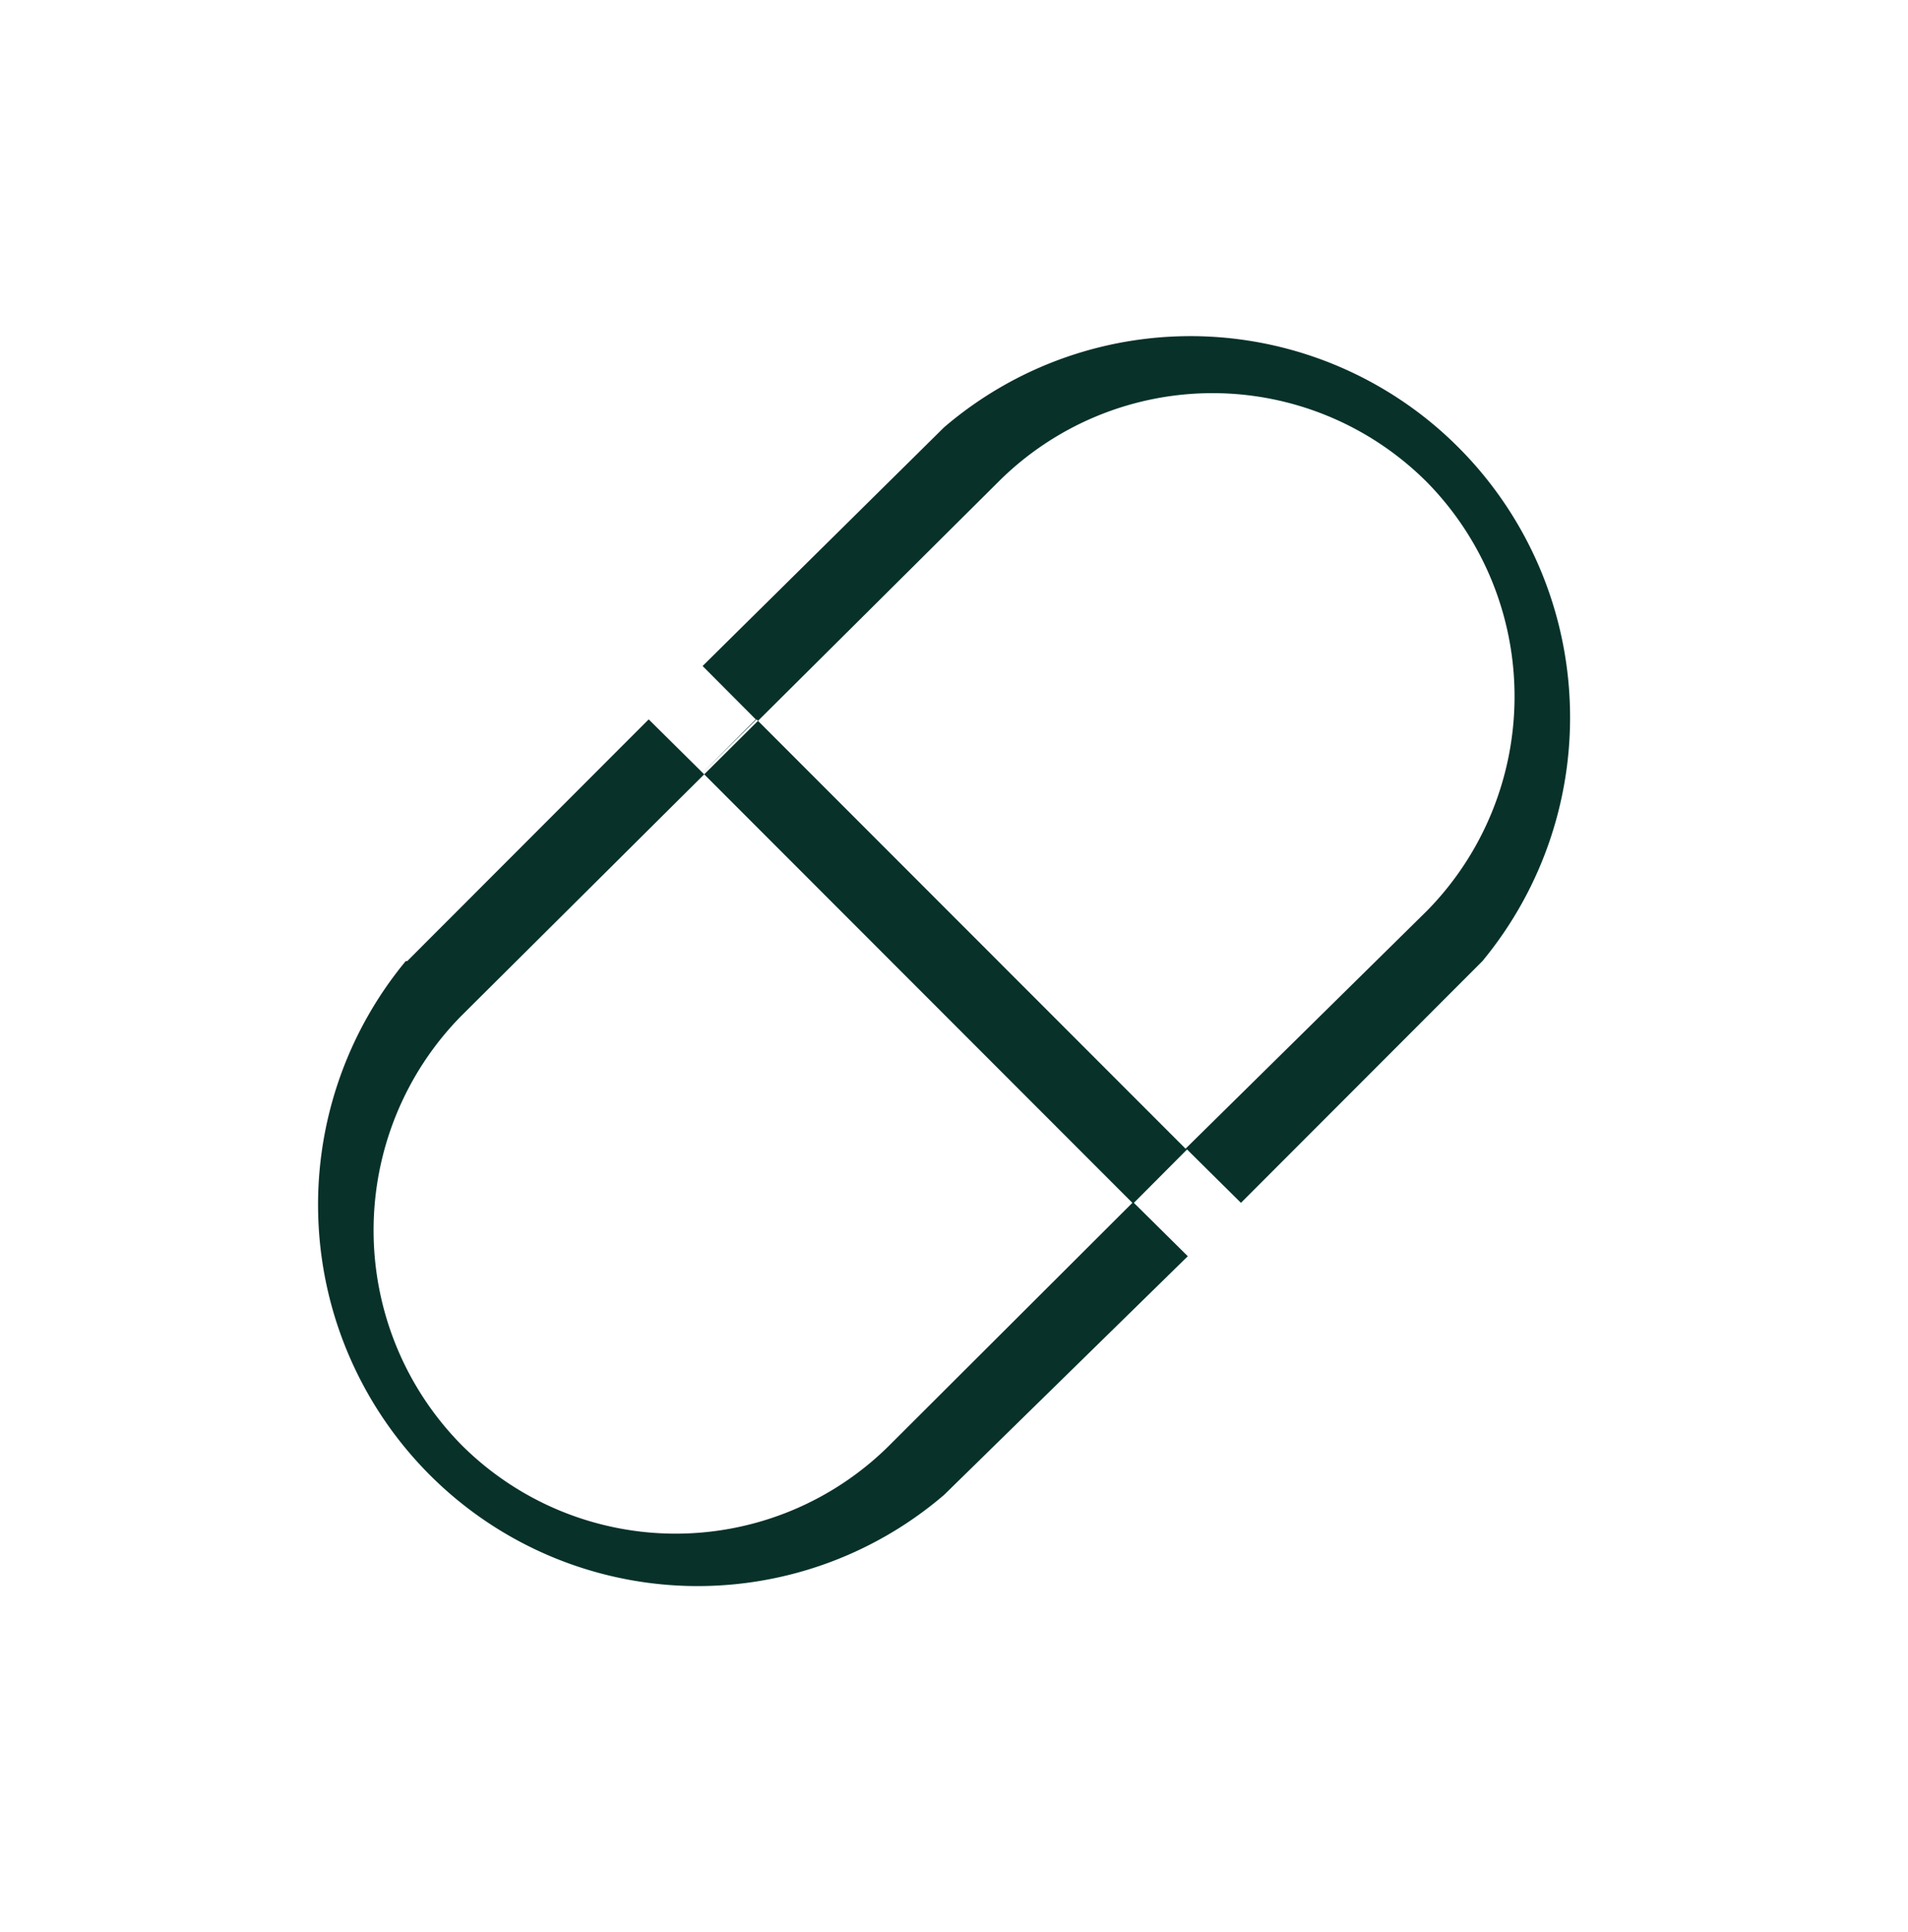
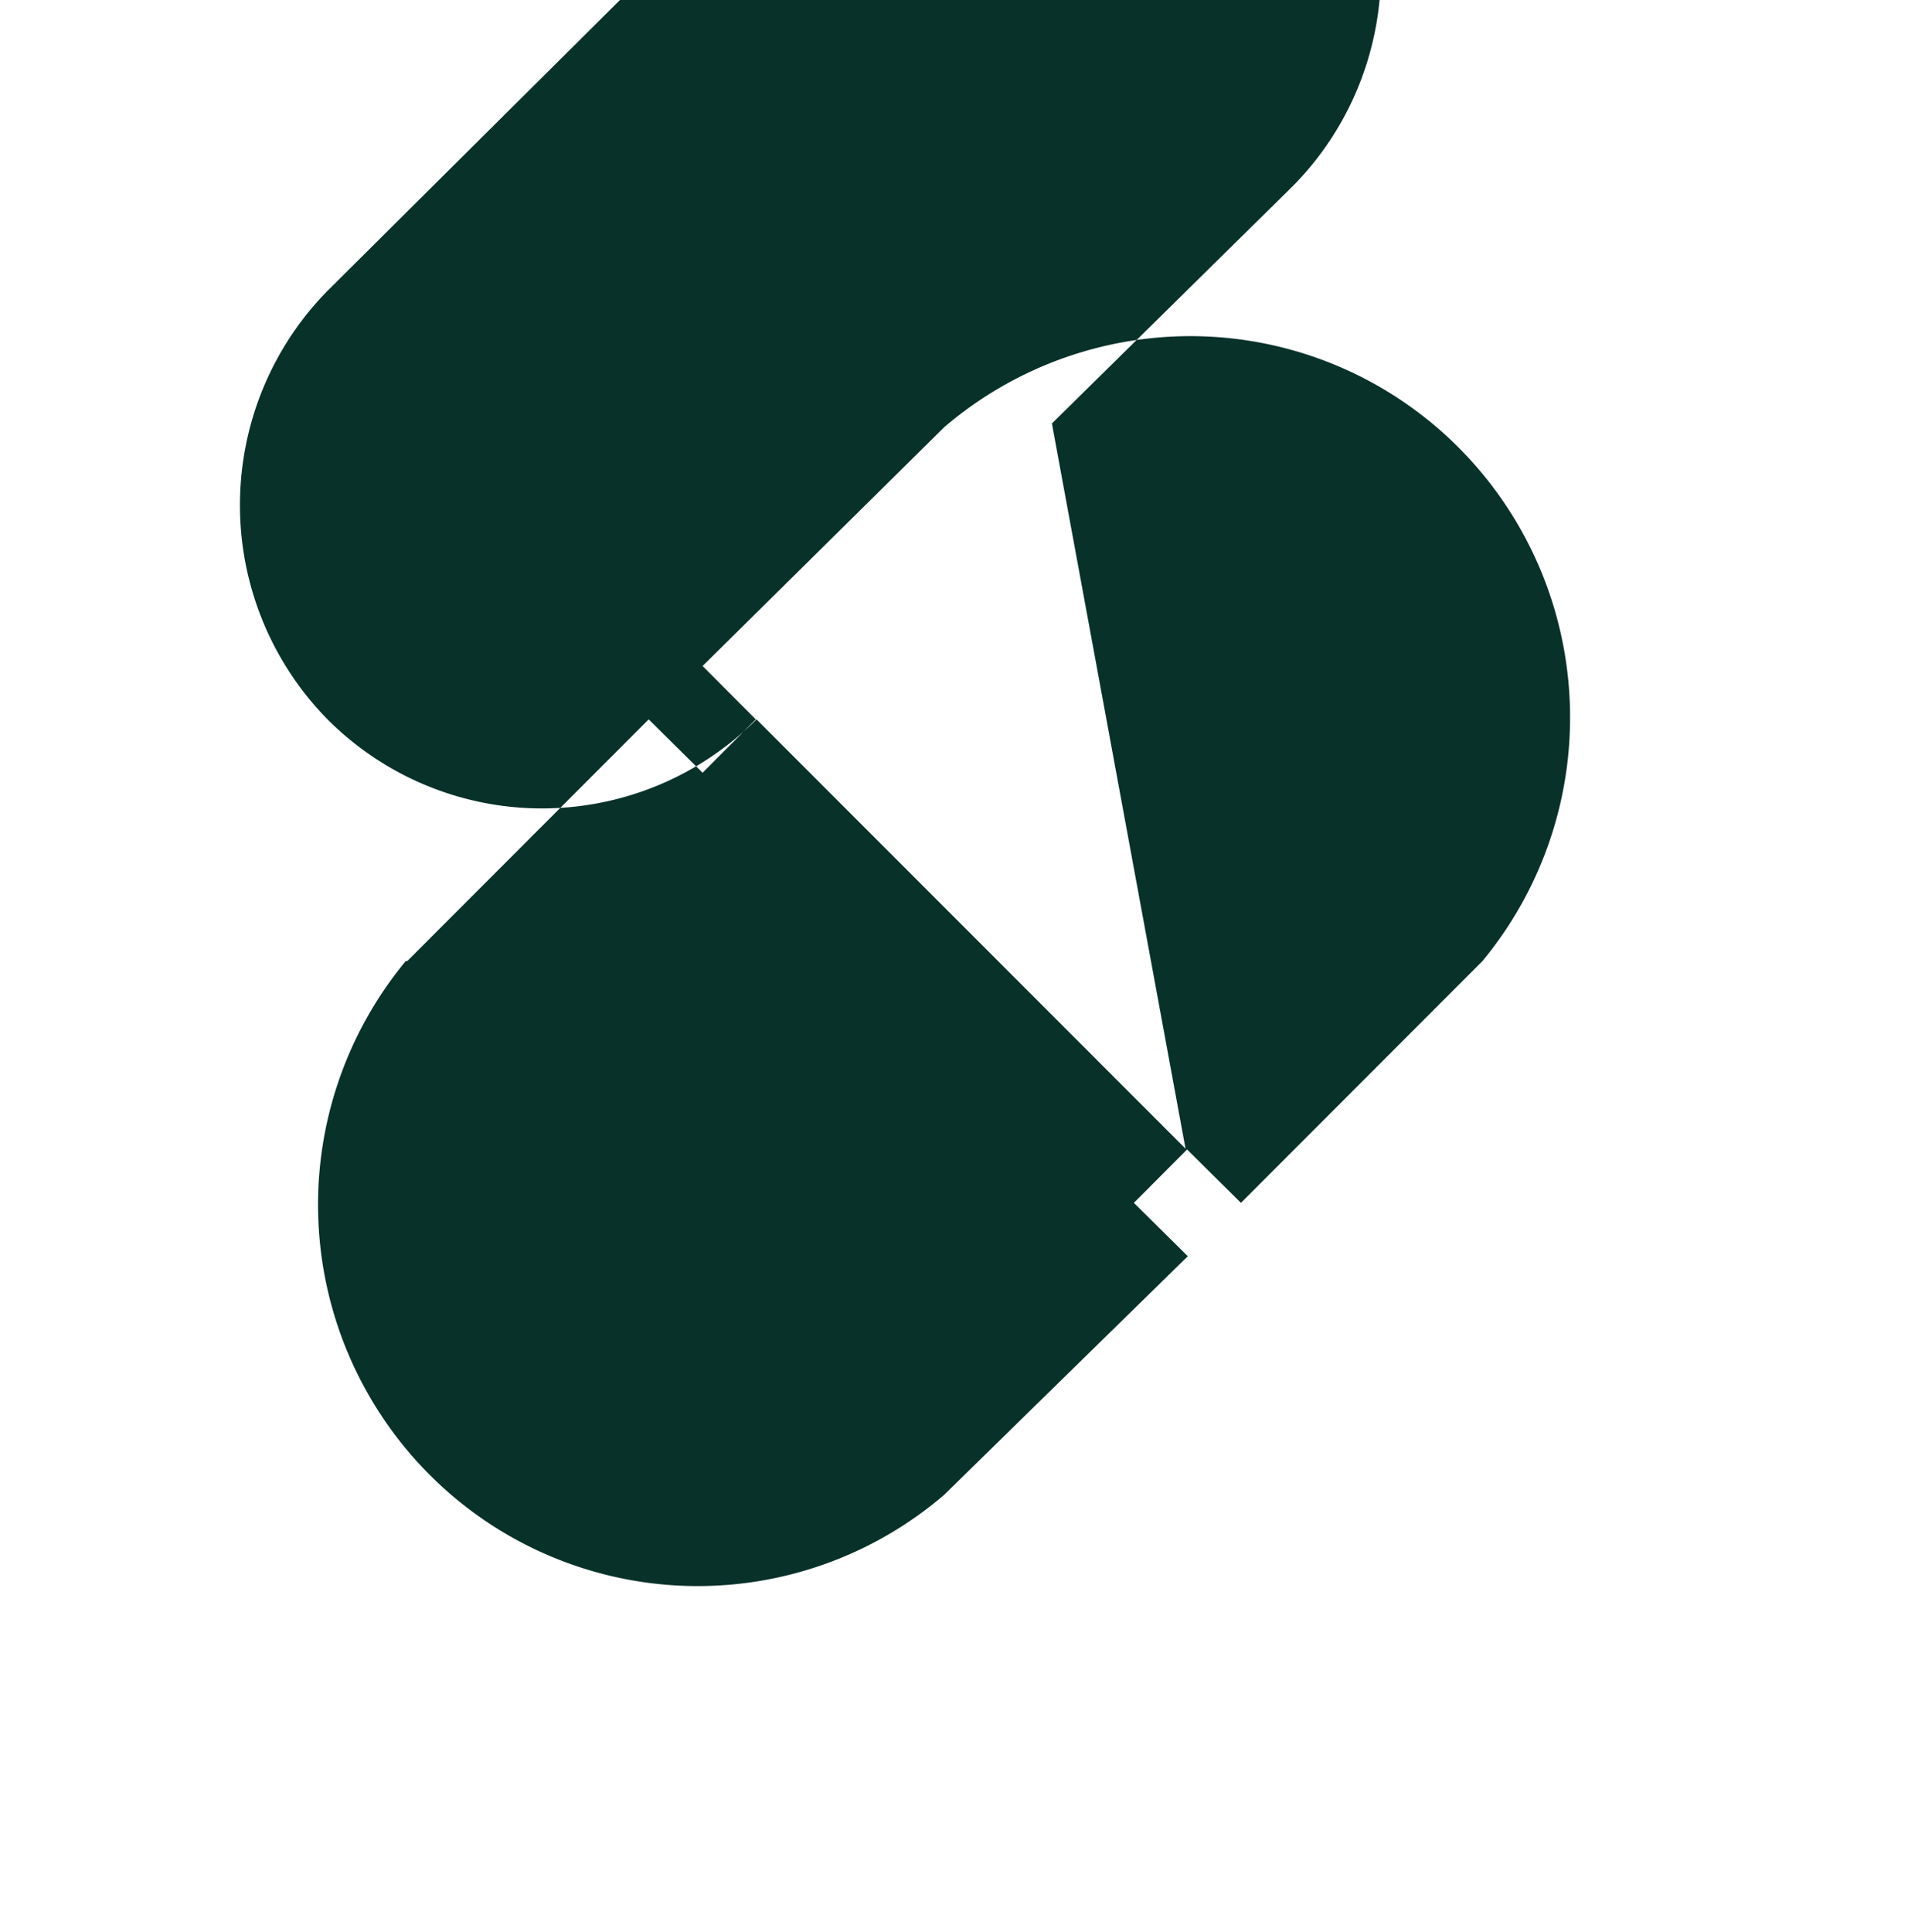
<svg xmlns="http://www.w3.org/2000/svg" width="80" height="81" fill="none">
-   <path fill-rule="evenodd" clip-rule="evenodd" d="m17.075 40.291 10.124-10.134 2.26 2.238 2.229-2.238-2.229-2.237 10.125-10.006a15.878 15.878 0 0 1 10.909-3.812 15.888 15.888 0 0 1 10.604 4.6 16.014 16.014 0 0 1 4.715 10.587 16.026 16.026 0 0 1-3.656 11.002L52.032 50.425l-2.26-2.238-2.23 2.238 2.261 2.238-10.22 10.006a15.878 15.878 0 0 1-10.909 3.811 15.888 15.888 0 0 1-10.604-4.599 16.014 16.014 0 0 1-4.715-10.588 16.026 16.026 0 0 1 3.656-11.002h.064Zm32.633 7.864L31.72 30.157l-2.26 2.238 18.019 18.03-10.156 10.134a12.708 12.708 0 0 1-8.994 3.734 12.708 12.708 0 0 1-8.994-3.734 12.814 12.814 0 0 1-3.671-8.983c0-3.363 1.319-6.59 3.671-8.983l22.509-22.378a12.708 12.708 0 0 1 8.994-3.734c3.372 0 6.606 1.343 8.994 3.734a12.814 12.814 0 0 1 3.671 8.983c0 3.363-1.319 6.59-3.671 8.983l-10.124 9.974Z" fill="#08312A" />
+   <path fill-rule="evenodd" clip-rule="evenodd" d="m17.075 40.291 10.124-10.134 2.26 2.238 2.229-2.238-2.229-2.237 10.125-10.006a15.878 15.878 0 0 1 10.909-3.812 15.888 15.888 0 0 1 10.604 4.6 16.014 16.014 0 0 1 4.715 10.587 16.026 16.026 0 0 1-3.656 11.002L52.032 50.425l-2.26-2.238-2.23 2.238 2.261 2.238-10.22 10.006a15.878 15.878 0 0 1-10.909 3.811 15.888 15.888 0 0 1-10.604-4.599 16.014 16.014 0 0 1-4.715-10.588 16.026 16.026 0 0 1 3.656-11.002h.064Zm32.633 7.864L31.72 30.157a12.708 12.708 0 0 1-8.994 3.734 12.708 12.708 0 0 1-8.994-3.734 12.814 12.814 0 0 1-3.671-8.983c0-3.363 1.319-6.59 3.671-8.983l22.509-22.378a12.708 12.708 0 0 1 8.994-3.734c3.372 0 6.606 1.343 8.994 3.734a12.814 12.814 0 0 1 3.671 8.983c0 3.363-1.319 6.59-3.671 8.983l-10.124 9.974Z" fill="#08312A" />
</svg>